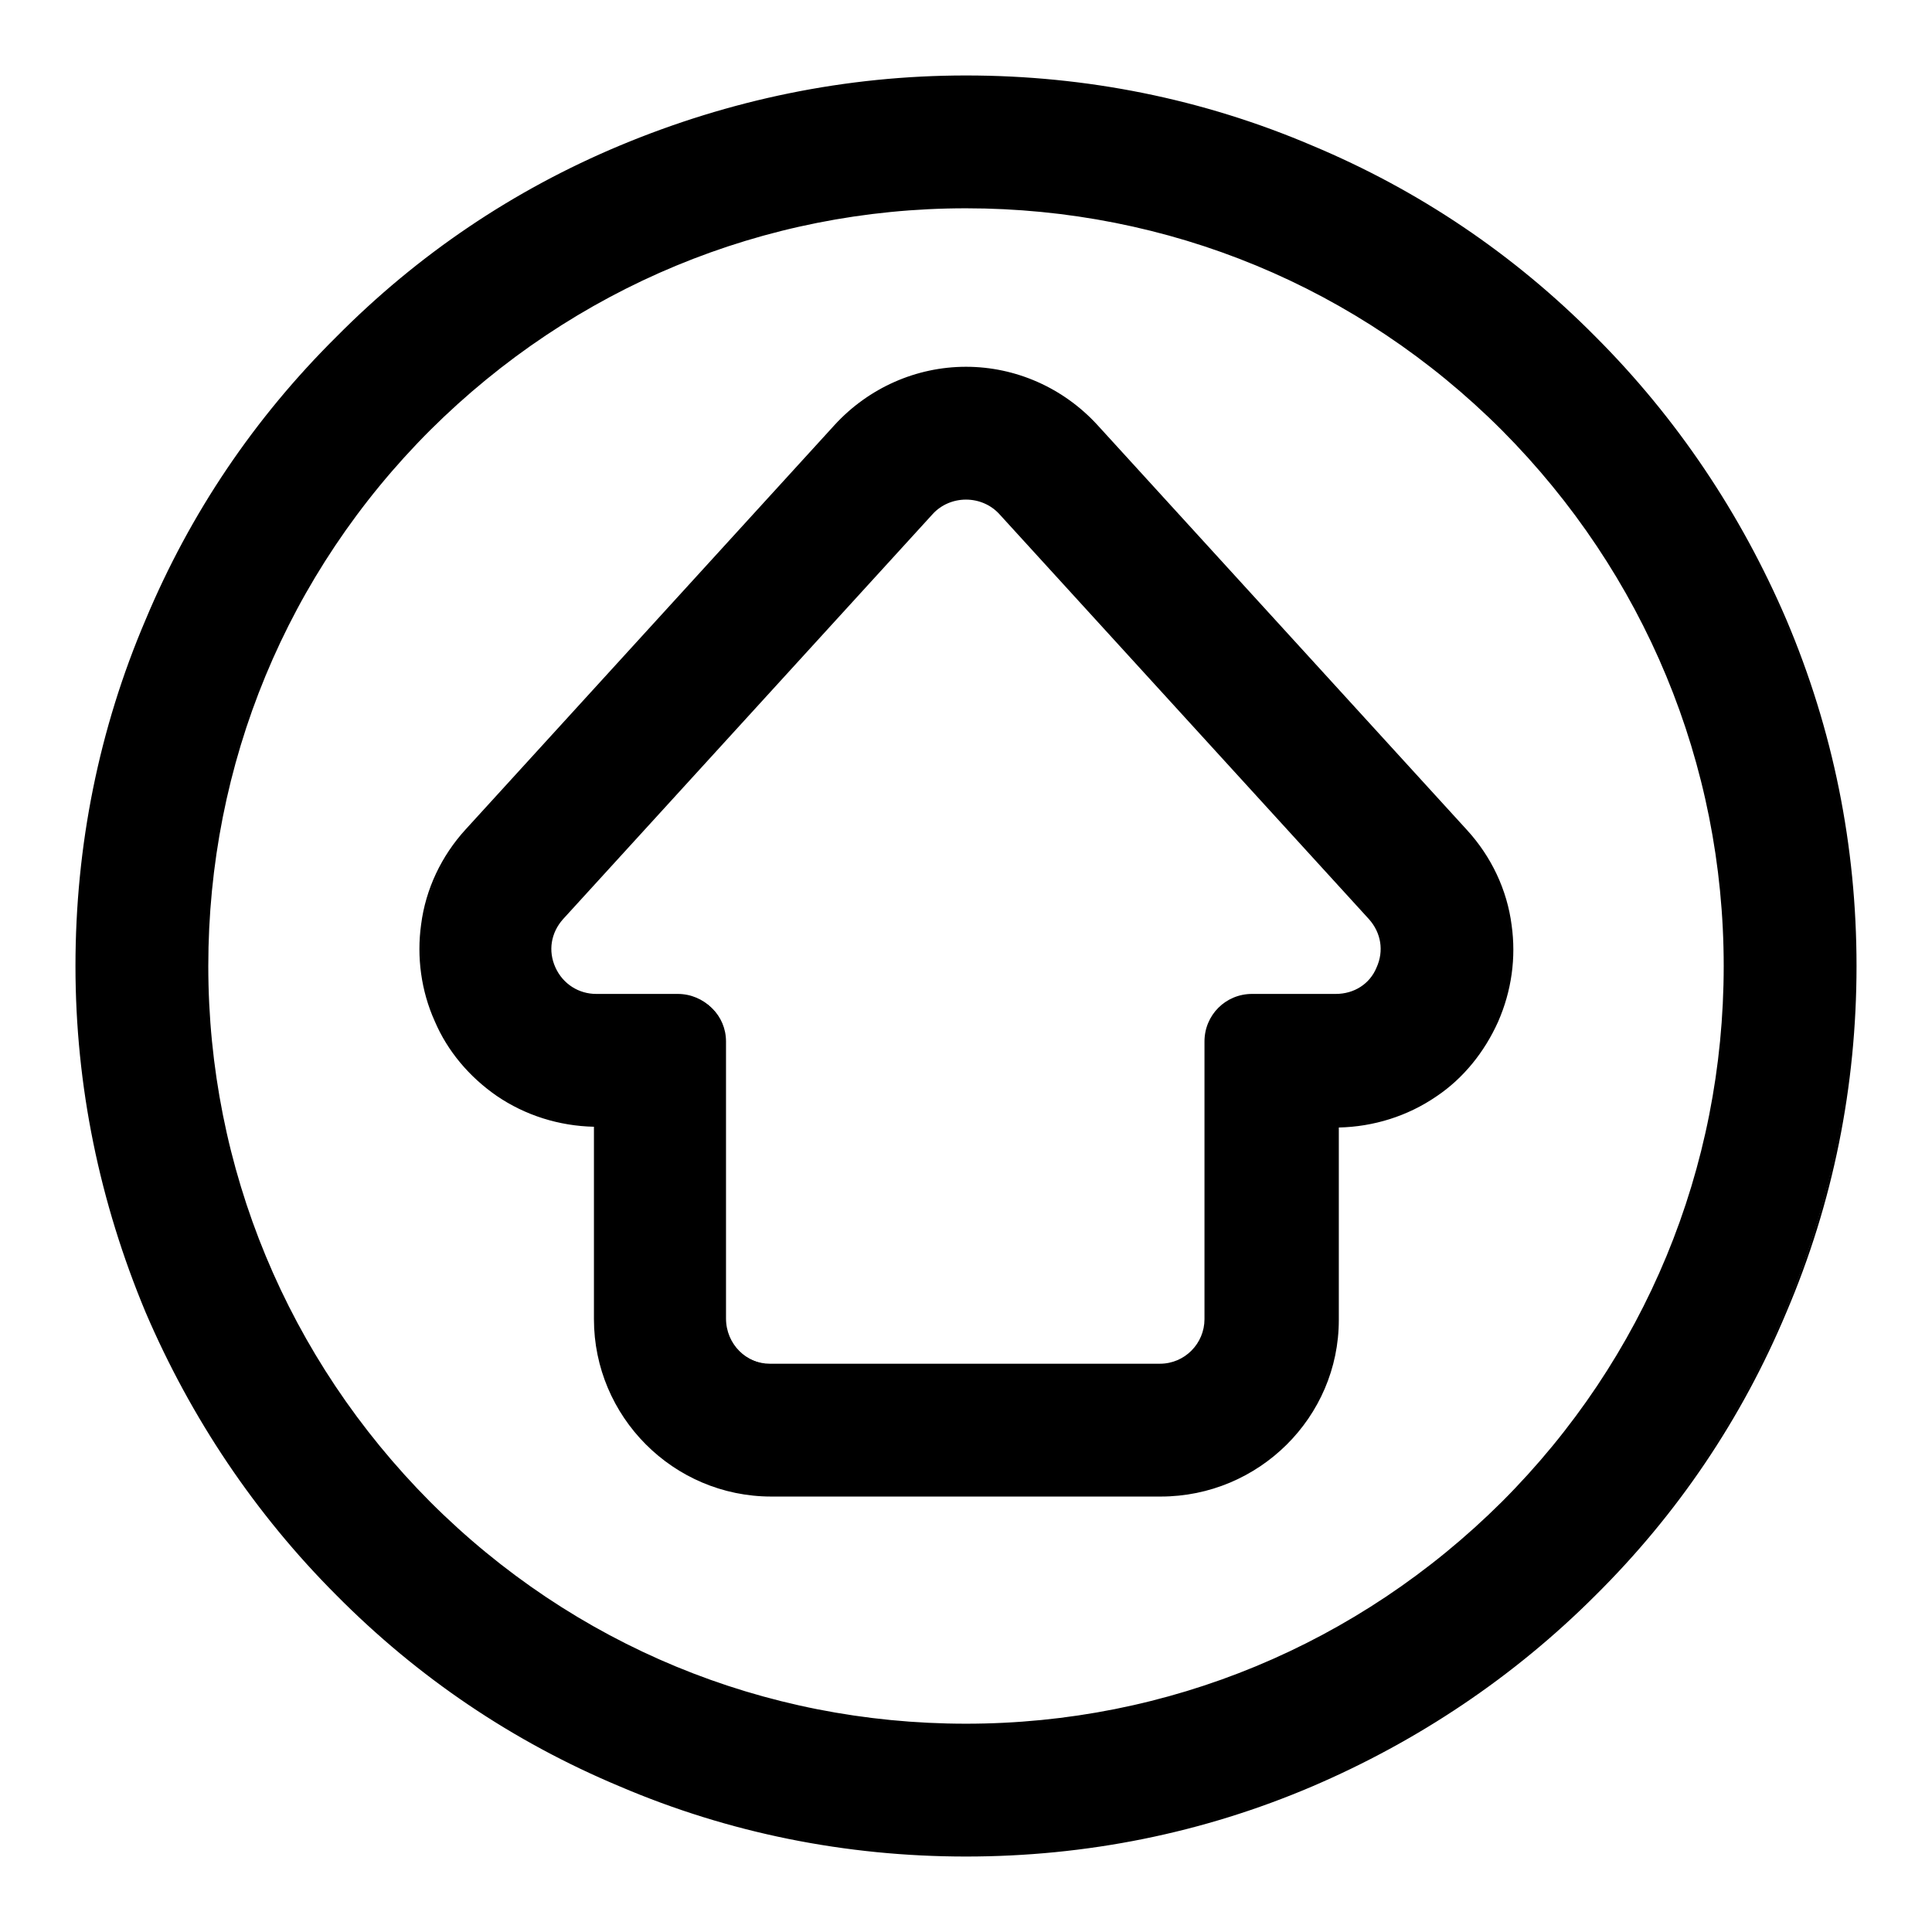
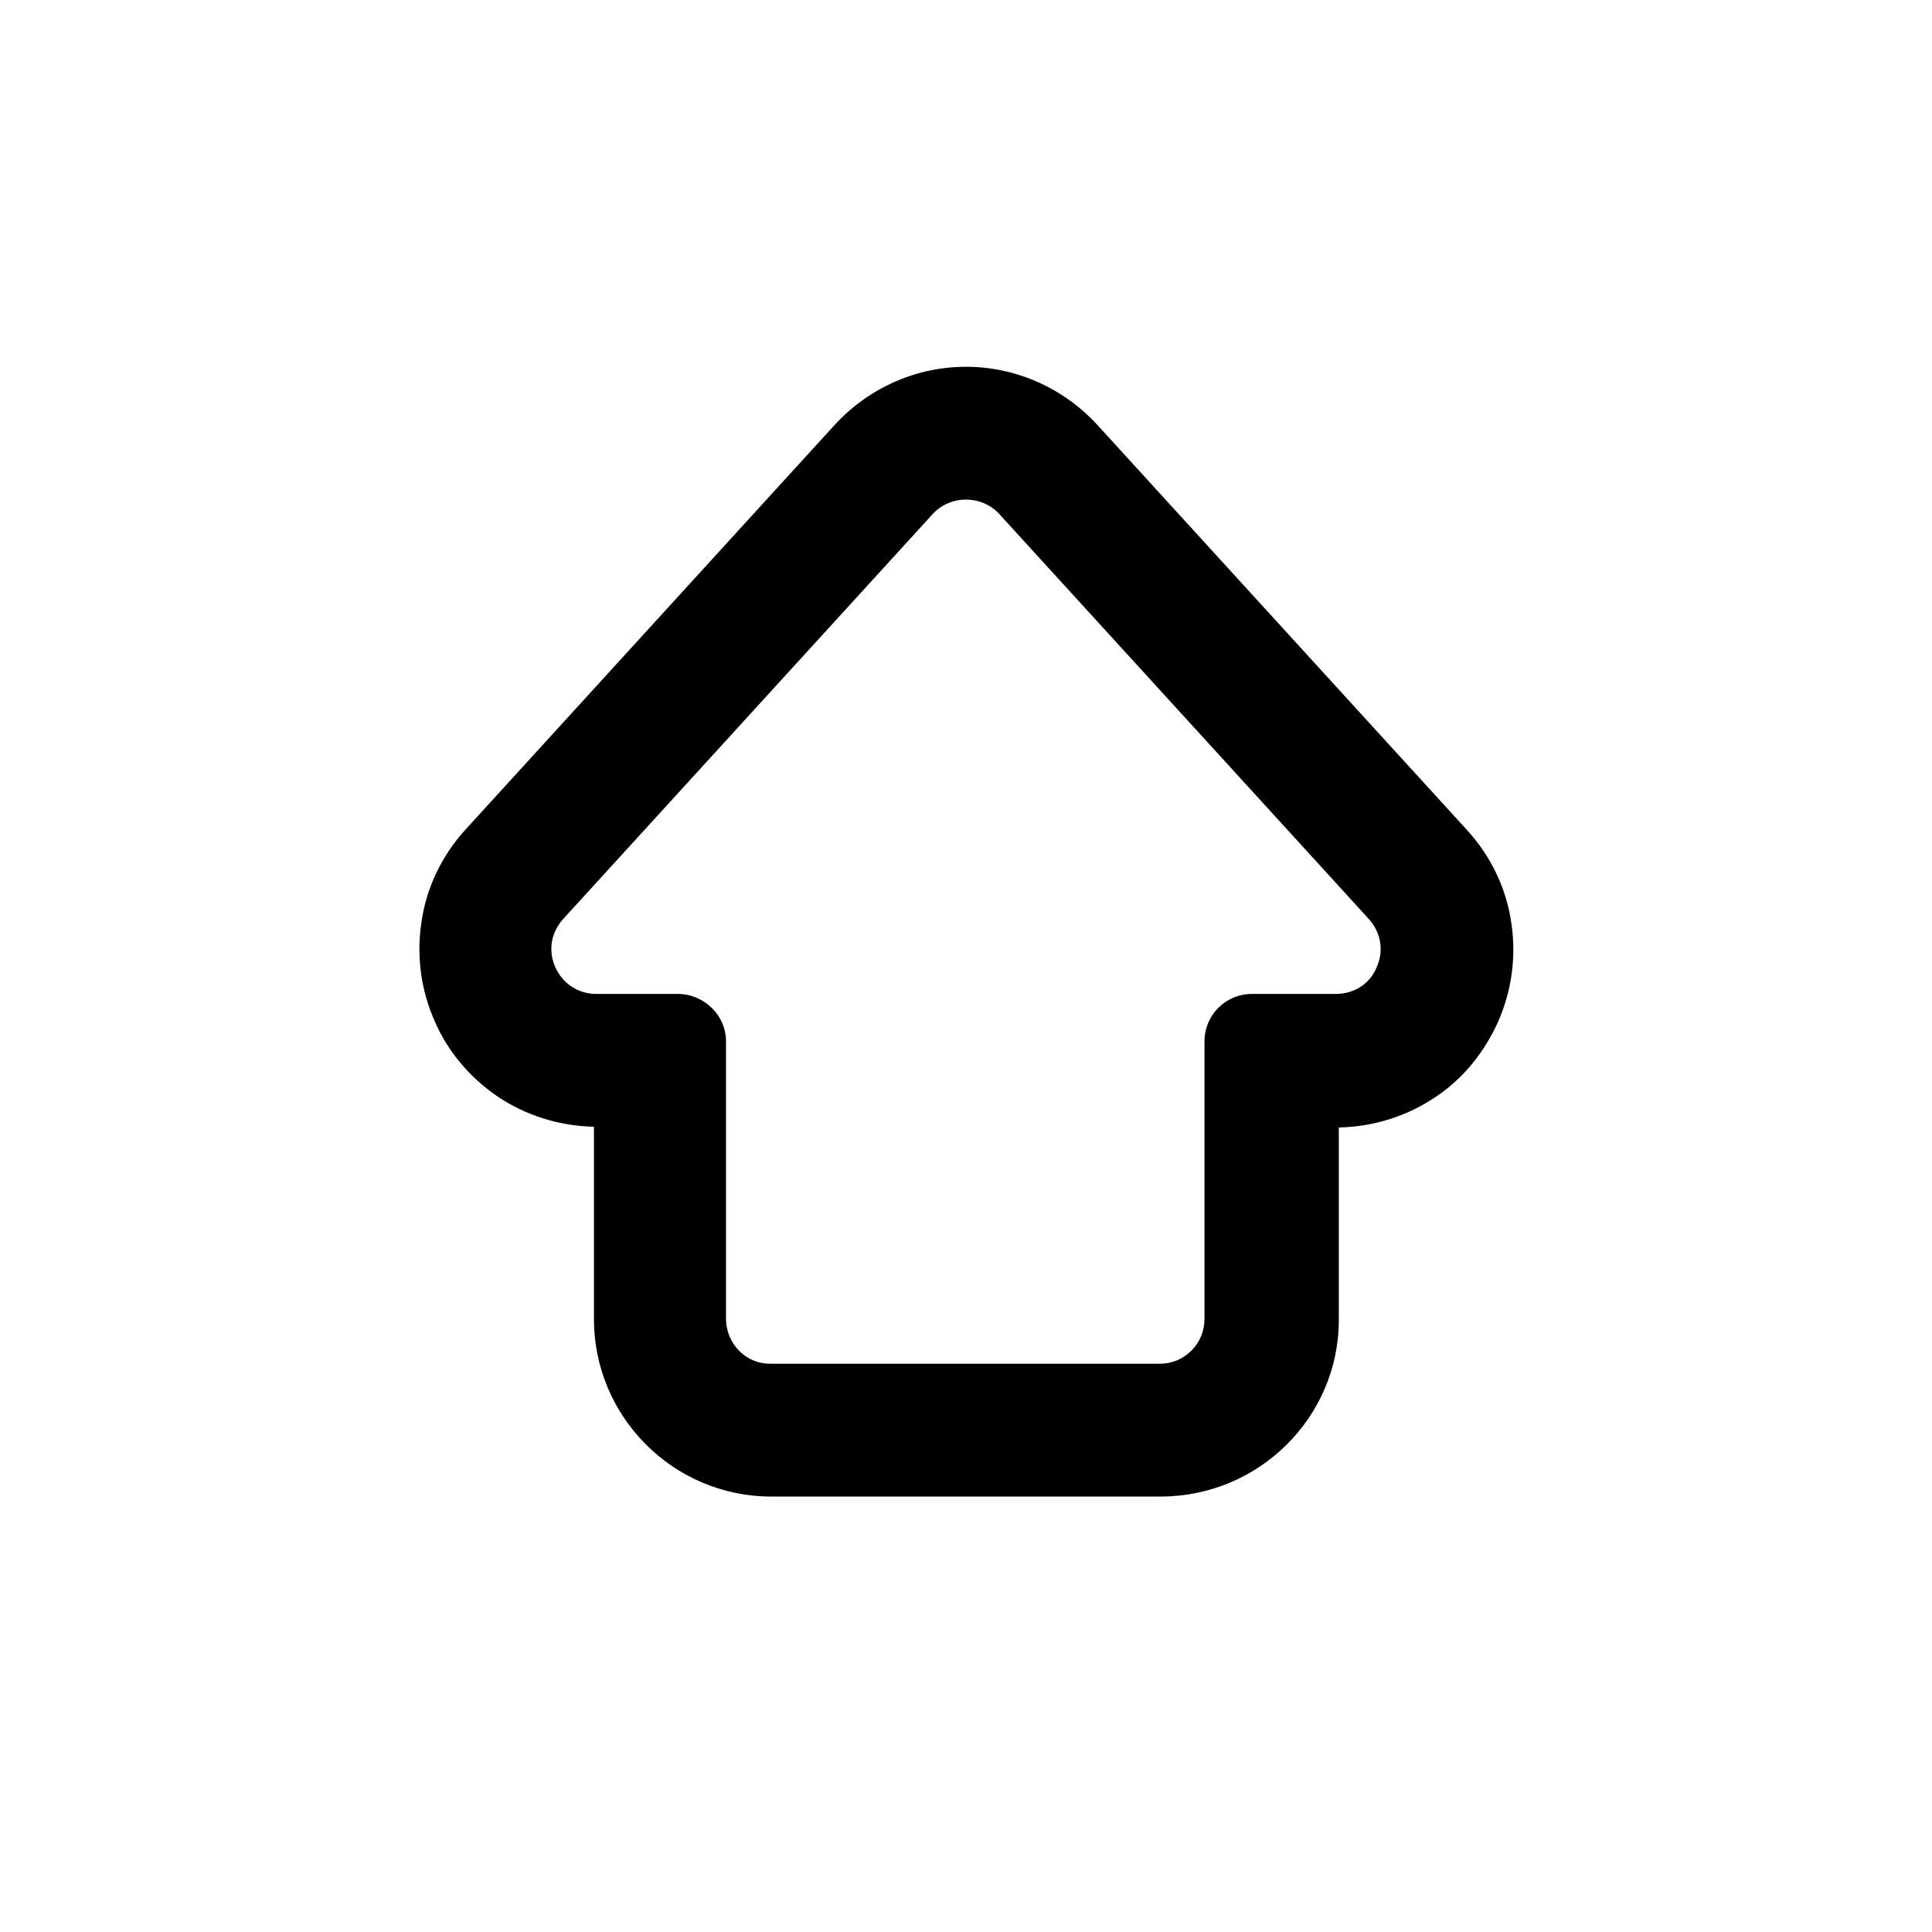
<svg xmlns="http://www.w3.org/2000/svg" version="1.1" x="0px" y="0px" viewBox="0 0 256 256" enable-background="new 0 0 256 256" xml:space="preserve">
  <g>
    <g>
      <g>
        <g>
          <g>
-             <path fill="#000000" d="M44.7,211.3c10.8,10.8,23.4,19.3,37.4,25.2c14.5,6.1,30,9.3,45.9,9.3c15.9,0,31.3-3.1,45.9-9.3c14-5.9,26.6-14.4,37.4-25.2s19.3-23.4,25.2-37.4c6.1-14.5,9.3-30,9.3-45.9c0-15.9-3.1-31.3-9.3-45.9c-5.9-14-14.4-26.6-25.2-37.4c-10.8-10.8-23.4-19.3-37.4-25.2c-14.5-6.1-30-9.3-45.9-9.3c-15.9,0-31.3,3.1-45.9,9.3c-14,5.9-26.6,14.4-37.4,25.2C33.9,55.5,25.4,68.1,19.5,82.1c-6.1,14.5-9.3,30-9.3,45.9c0,15.9,3.1,31.3,9.3,45.9C25.4,187.9,33.9,200.5,44.7,211.3z M128,27.4c55.6,0,100.6,45,100.6,100.6c0,55.6-45,100.6-100.6,100.6c-55.6,0-100.6-45.1-100.6-100.6C27.4,72.4,72.4,27.4,128,27.4z" />
-             <path fill="#000000" d="M128,246c-15.9,0-31.4-3.1-45.9-9.3c-14.1-5.9-26.7-14.4-37.5-25.3c-10.8-10.8-19.3-23.5-25.3-37.5c-6.1-14.6-9.3-30-9.3-45.9s3.1-31.4,9.3-45.9C25.2,68,33.7,55.4,44.6,44.6C55.4,33.7,68,25.2,82.1,19.3c14.6-6.1,30-9.3,45.9-9.3s31.4,3.1,45.9,9.3c14.1,5.9,26.7,14.4,37.5,25.3c10.8,10.8,19.3,23.5,25.3,37.5c6.2,14.6,9.3,30,9.3,45.9s-3.1,31.4-9.3,45.9c-5.9,14.1-14.4,26.7-25.3,37.5c-10.8,10.8-23.5,19.3-37.5,25.3C159.4,242.9,143.9,246,128,246z M128,10.4c-15.9,0-31.3,3.1-45.8,9.2c-14,5.9-26.6,14.4-37.4,25.2C34.1,55.6,25.6,68.2,19.7,82.2c-6.1,14.5-9.2,29.9-9.2,45.8c0,15.9,3.1,31.3,9.2,45.8c5.9,14,14.4,26.6,25.2,37.4c10.8,10.8,23.4,19.3,37.4,25.2c14.5,6.1,29.9,9.2,45.8,9.2c15.9,0,31.3-3.1,45.8-9.2c14-5.9,26.6-14.4,37.4-25.2s19.3-23.4,25.2-37.4c6.1-14.5,9.2-29.9,9.2-45.8c0-15.9-3.1-31.3-9.2-45.8c-5.9-14-14.4-26.6-25.2-37.4c-10.8-10.8-23.4-19.3-37.4-25.2C159.3,13.5,143.9,10.4,128,10.4z M128,228.8c-26.9,0-52.2-10.5-71.3-29.5c-19-19-29.5-44.4-29.5-71.3c0-26.9,10.5-52.2,29.5-71.3c19-19,44.4-29.5,71.3-29.5c26.9,0,52.2,10.5,71.3,29.5c19,19,29.5,44.4,29.5,71.3c0,26.9-10.5,52.2-29.5,71.3C180.2,218.3,154.9,228.8,128,228.8z M128,27.6c-26.8,0-52,10.5-71,29.4c-19,19-29.4,44.2-29.4,71c0,26.8,10.5,52,29.4,71c19,19,44.2,29.4,71,29.4c26.8,0,52-10.5,71-29.4c19-19,29.4-44.2,29.4-71c0-26.8-10.5-52-29.4-71C180,38,154.8,27.6,128,27.6z" />
-           </g>
+             </g>
          <g>
            <path fill="#000000" d="M65.9,145c3.8,2.6,8.3,4,13,4.1v25.7c0,12.9,10.5,23.3,23.3,23.3h51.7c12.9,0,23.3-10.5,23.3-23.3v-25.7c4.7,0,9.2-1.4,13-4.1c3.6-2.5,6.4-5.9,8.2-9.8c1.8-4,2.4-8.4,1.8-12.7c-0.7-4.6-2.7-9-5.9-12.5l-49-53.7c-4.4-4.8-10.7-7.6-17.2-7.6c-6.6,0-12.8,2.8-17.2,7.6l-49,53.7c-3.2,3.5-5.2,7.8-5.9,12.5c-0.6,4.3,0,8.7,1.8,12.7C59.5,139.2,62.3,142.6,65.9,145z M74.5,121.6l49-53.7c1.2-1.3,2.9-2,4.5-2c1.7,0,3.3,0.7,4.5,2l49,53.7c3.6,3.9,0.8,10.3-4.5,10.3h-10.8c-3.4,0-6.1,2.7-6.1,6.1v36.7c0,3.4-2.7,6.1-6.1,6.1h-51.7c-3.4,0-6.1-2.7-6.1-6.1V138c0-3.4-2.7-6.1-6.1-6.1H79.1C73.7,131.9,70.9,125.6,74.5,121.6z" />
-             <path fill="#000000" d="M153.8,198.3h-51.6c-13,0-23.5-10.6-23.5-23.5v-25.5c-4.6-0.1-9.1-1.5-12.9-4.1c-3.6-2.5-6.5-5.9-8.2-9.9c-1.8-4-2.4-8.5-1.8-12.8c0.6-4.7,2.7-9.1,5.9-12.6l48.9-53.6c4.5-4.9,10.8-7.7,17.4-7.7c6.6,0,12.9,2.8,17.4,7.7l49,53.7c3.2,3.5,5.3,7.9,5.9,12.6c0.6,4.3,0,8.7-1.8,12.8c-1.8,4-4.6,7.5-8.2,9.9c-3.8,2.6-8.3,4-12.9,4.1v25.5C177.4,187.8,166.8,198.3,153.8,198.3z M128,48.9c-6.5,0-12.7,2.7-17.1,7.5l-49,53.7c-3.2,3.5-5.2,7.8-5.8,12.4c-0.6,4.3,0,8.6,1.8,12.6c1.8,3.9,4.6,7.3,8.1,9.8c3.8,2.6,8.2,4,12.9,4H79v25.9c0,12.8,10.4,23.1,23.1,23.1h51.7c12.8,0,23.1-10.4,23.1-23.1v-25.9h0.2c4.6,0,9.1-1.4,12.9-4c3.5-2.4,6.3-5.8,8.1-9.8c1.8-3.9,2.4-8.3,1.8-12.6c-0.7-4.6-2.7-8.9-5.8-12.4l-48.9-53.7C140.7,51.7,134.5,48.9,128,48.9z M153.8,181.1h-51.6c-3.5,0-6.3-2.8-6.3-6.3V138c0-3.3-2.7-5.9-5.9-5.9H79.1c-2.6,0-4.8-1.4-5.8-3.8c-1-2.3-0.6-5,1.1-6.8l49-53.7c1.2-1.3,2.9-2.1,4.7-2.1s3.5,0.7,4.7,2.1l49,53.7c1.7,1.9,2.1,4.5,1.1,6.8c-1,2.3-3.3,3.8-5.8,3.8h-10.8c-3.3,0-5.9,2.7-5.9,5.9v36.7C160.2,178.3,157.3,181.1,153.8,181.1z M128,66.2c-1.7,0-3.3,0.7-4.4,1.9l-49,53.7c-1.6,1.8-2,4.2-1,6.4c1,2.2,3.1,3.5,5.4,3.5h10.8c3.5,0,6.3,2.8,6.3,6.3v36.8c0,3.3,2.7,5.9,5.9,5.9h51.7c3.3,0,5.9-2.7,5.9-5.9V138c0-3.5,2.8-6.3,6.3-6.3H177c2.4,0,4.5-1.3,5.4-3.5c1-2.2,0.6-4.6-1-6.4l-49-53.7C131.3,66.9,129.7,66.2,128,66.2z" />
+             <path fill="#000000" d="M153.8,198.3h-51.6c-13,0-23.5-10.6-23.5-23.5v-25.5c-4.6-0.1-9.1-1.5-12.9-4.1c-3.6-2.5-6.5-5.9-8.2-9.9c-1.8-4-2.4-8.5-1.8-12.8c0.6-4.7,2.7-9.1,5.9-12.6l48.9-53.6c4.5-4.9,10.8-7.7,17.4-7.7c6.6,0,12.9,2.8,17.4,7.7l49,53.7c3.2,3.5,5.3,7.9,5.9,12.6c0.6,4.3,0,8.7-1.8,12.8c-1.8,4-4.6,7.5-8.2,9.9c-3.8,2.6-8.3,4-12.9,4.1v25.5C177.4,187.8,166.8,198.3,153.8,198.3z M128,48.9c-6.5,0-12.7,2.7-17.1,7.5l-49,53.7c-3.2,3.5-5.2,7.8-5.8,12.4c-0.6,4.3,0,8.6,1.8,12.6c1.8,3.9,4.6,7.3,8.1,9.8c3.8,2.6,8.2,4,12.9,4H79v25.9c0,12.8,10.4,23.1,23.1,23.1h51.7c12.8,0,23.1-10.4,23.1-23.1v-25.9h0.2c4.6,0,9.1-1.4,12.9-4c3.5-2.4,6.3-5.8,8.1-9.8c1.8-3.9,2.4-8.3,1.8-12.6c-0.7-4.6-2.7-8.9-5.8-12.4l-48.9-53.7C140.7,51.7,134.5,48.9,128,48.9z M153.8,181.1h-51.6c-3.5,0-6.3-2.8-6.3-6.3V138c0-3.3-2.7-5.9-5.9-5.9H79.1c-2.6,0-4.8-1.4-5.8-3.8c-1-2.3-0.6-5,1.1-6.8l49-53.7c1.2-1.3,2.9-2.1,4.7-2.1s3.5,0.7,4.7,2.1l49,53.7c1.7,1.9,2.1,4.5,1.1,6.8c-1,2.3-3.3,3.8-5.8,3.8c-3.3,0-5.9,2.7-5.9,5.9v36.7C160.2,178.3,157.3,181.1,153.8,181.1z M128,66.2c-1.7,0-3.3,0.7-4.4,1.9l-49,53.7c-1.6,1.8-2,4.2-1,6.4c1,2.2,3.1,3.5,5.4,3.5h10.8c3.5,0,6.3,2.8,6.3,6.3v36.8c0,3.3,2.7,5.9,5.9,5.9h51.7c3.3,0,5.9-2.7,5.9-5.9V138c0-3.5,2.8-6.3,6.3-6.3H177c2.4,0,4.5-1.3,5.4-3.5c1-2.2,0.6-4.6-1-6.4l-49-53.7C131.3,66.9,129.7,66.2,128,66.2z" />
          </g>
        </g>
      </g>
      <g />
      <g />
      <g />
      <g />
      <g />
      <g />
      <g />
      <g />
      <g />
      <g />
      <g />
      <g />
      <g />
      <g />
      <g />
    </g>
  </g>
</svg>